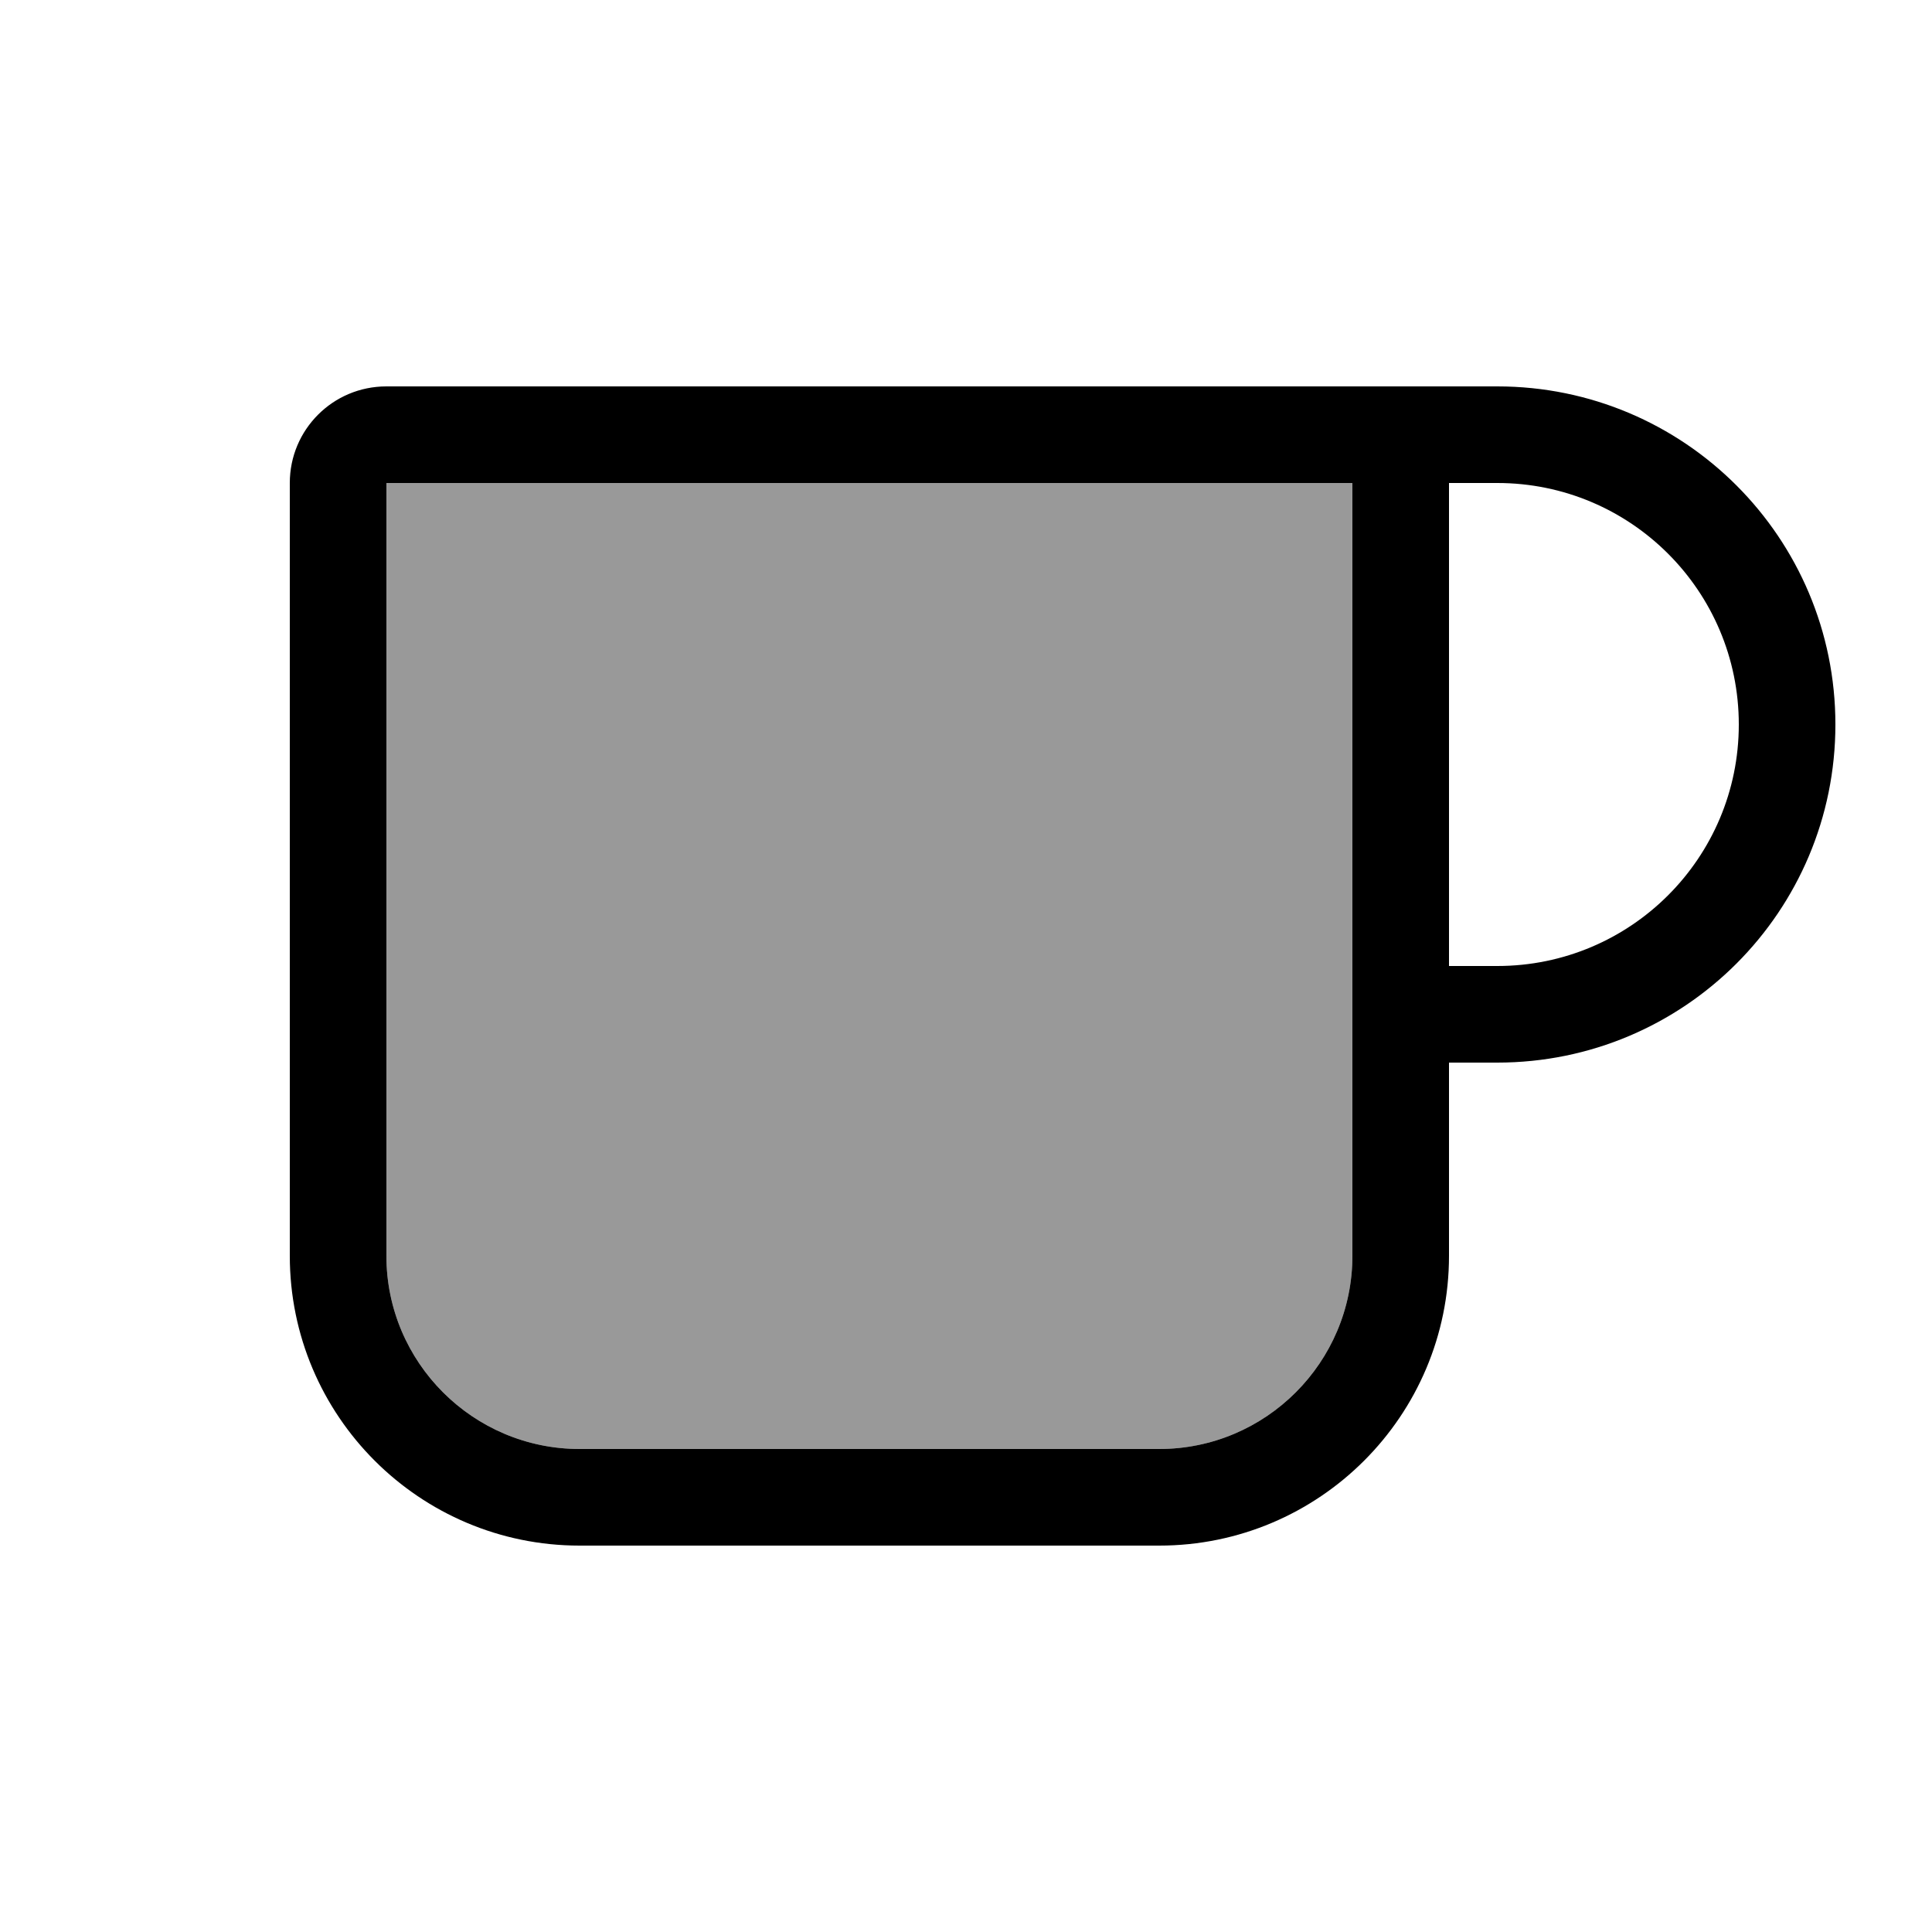
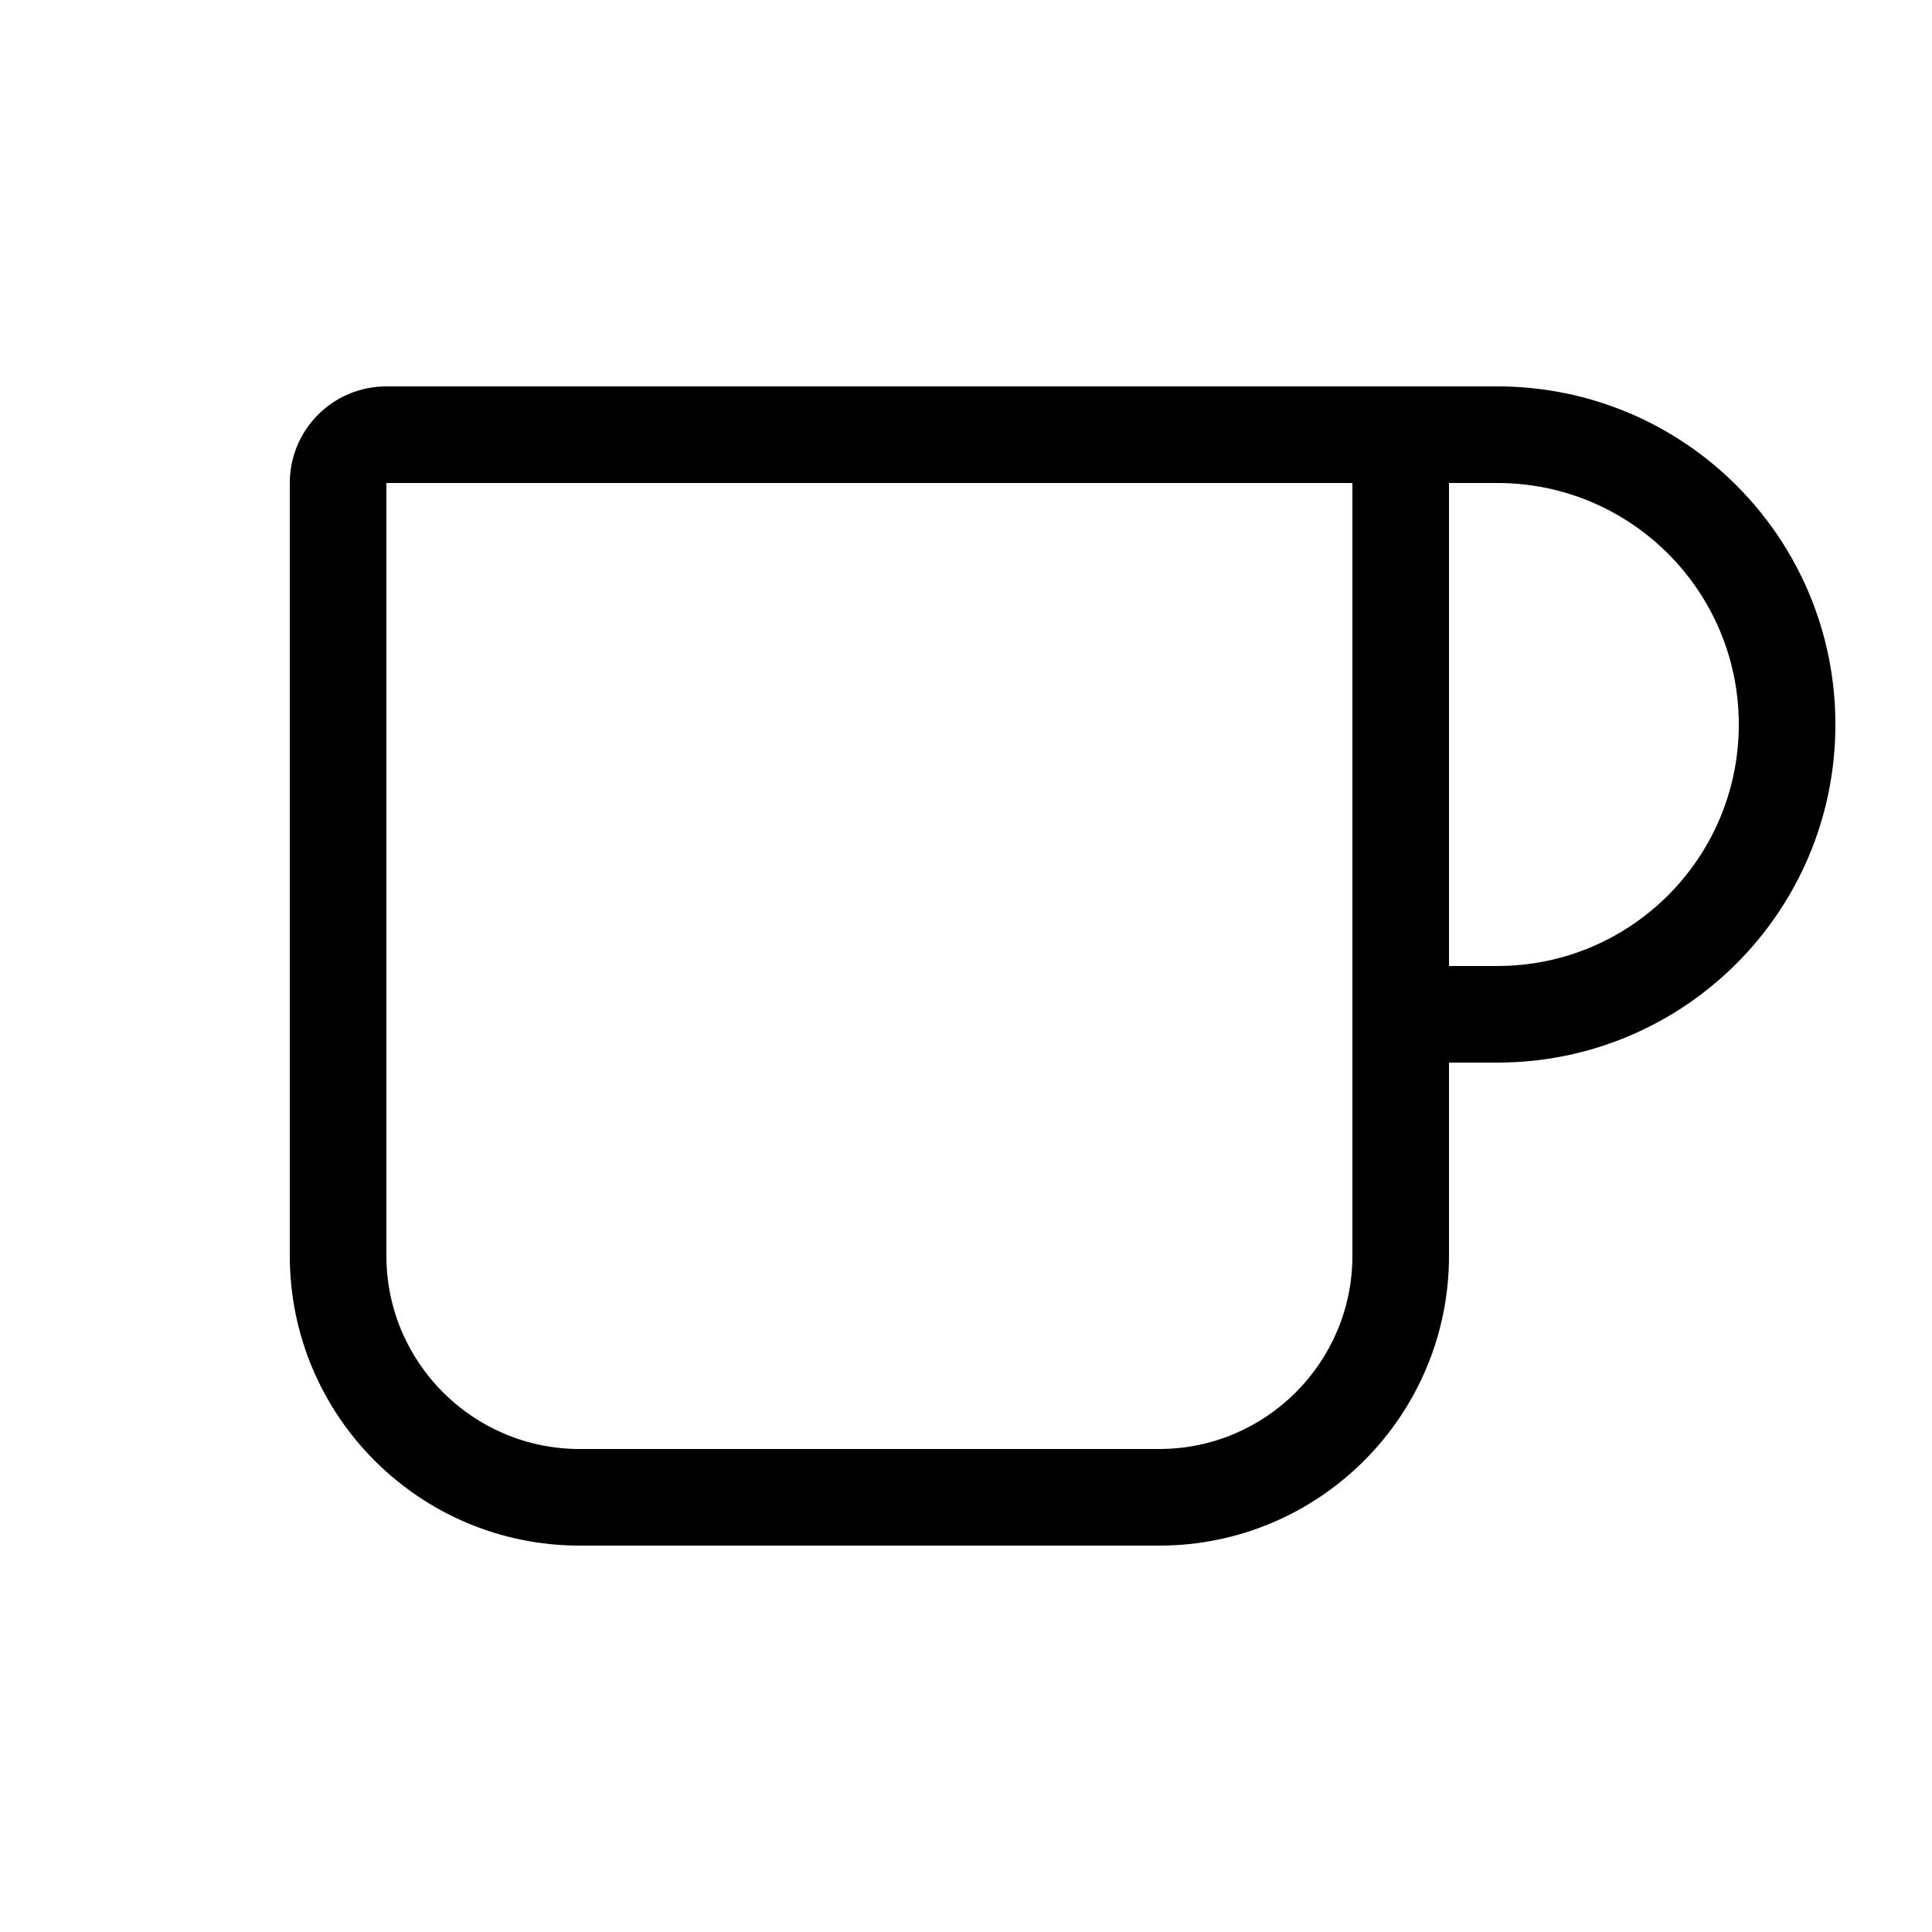
<svg xmlns="http://www.w3.org/2000/svg" viewBox="0 0 640 640">
-   <path opacity=".4" fill="currentColor" d="M128 160L448 160L448 416C448 451.3 419.3 480 384 480L192 480C156.7 480 128 451.3 128 416L128 160z" />
  <path fill="currentColor" d="M128 160L448 160L448 416C448 451.3 419.3 480 384 480L192 480C156.7 480 128 451.3 128 416L128 160zM480 160L496 160C540.2 160 576 195.8 576 240C576 284.2 540.2 320 496 320L480 320L480 160zM480 352L496 352C557.9 352 608 301.9 608 240C608 178.1 557.9 128 496 128L128 128C110.3 128 96 142.3 96 160L96 416C96 469 139 512 192 512L384 512C437 512 480 469 480 416L480 352z" />
</svg>